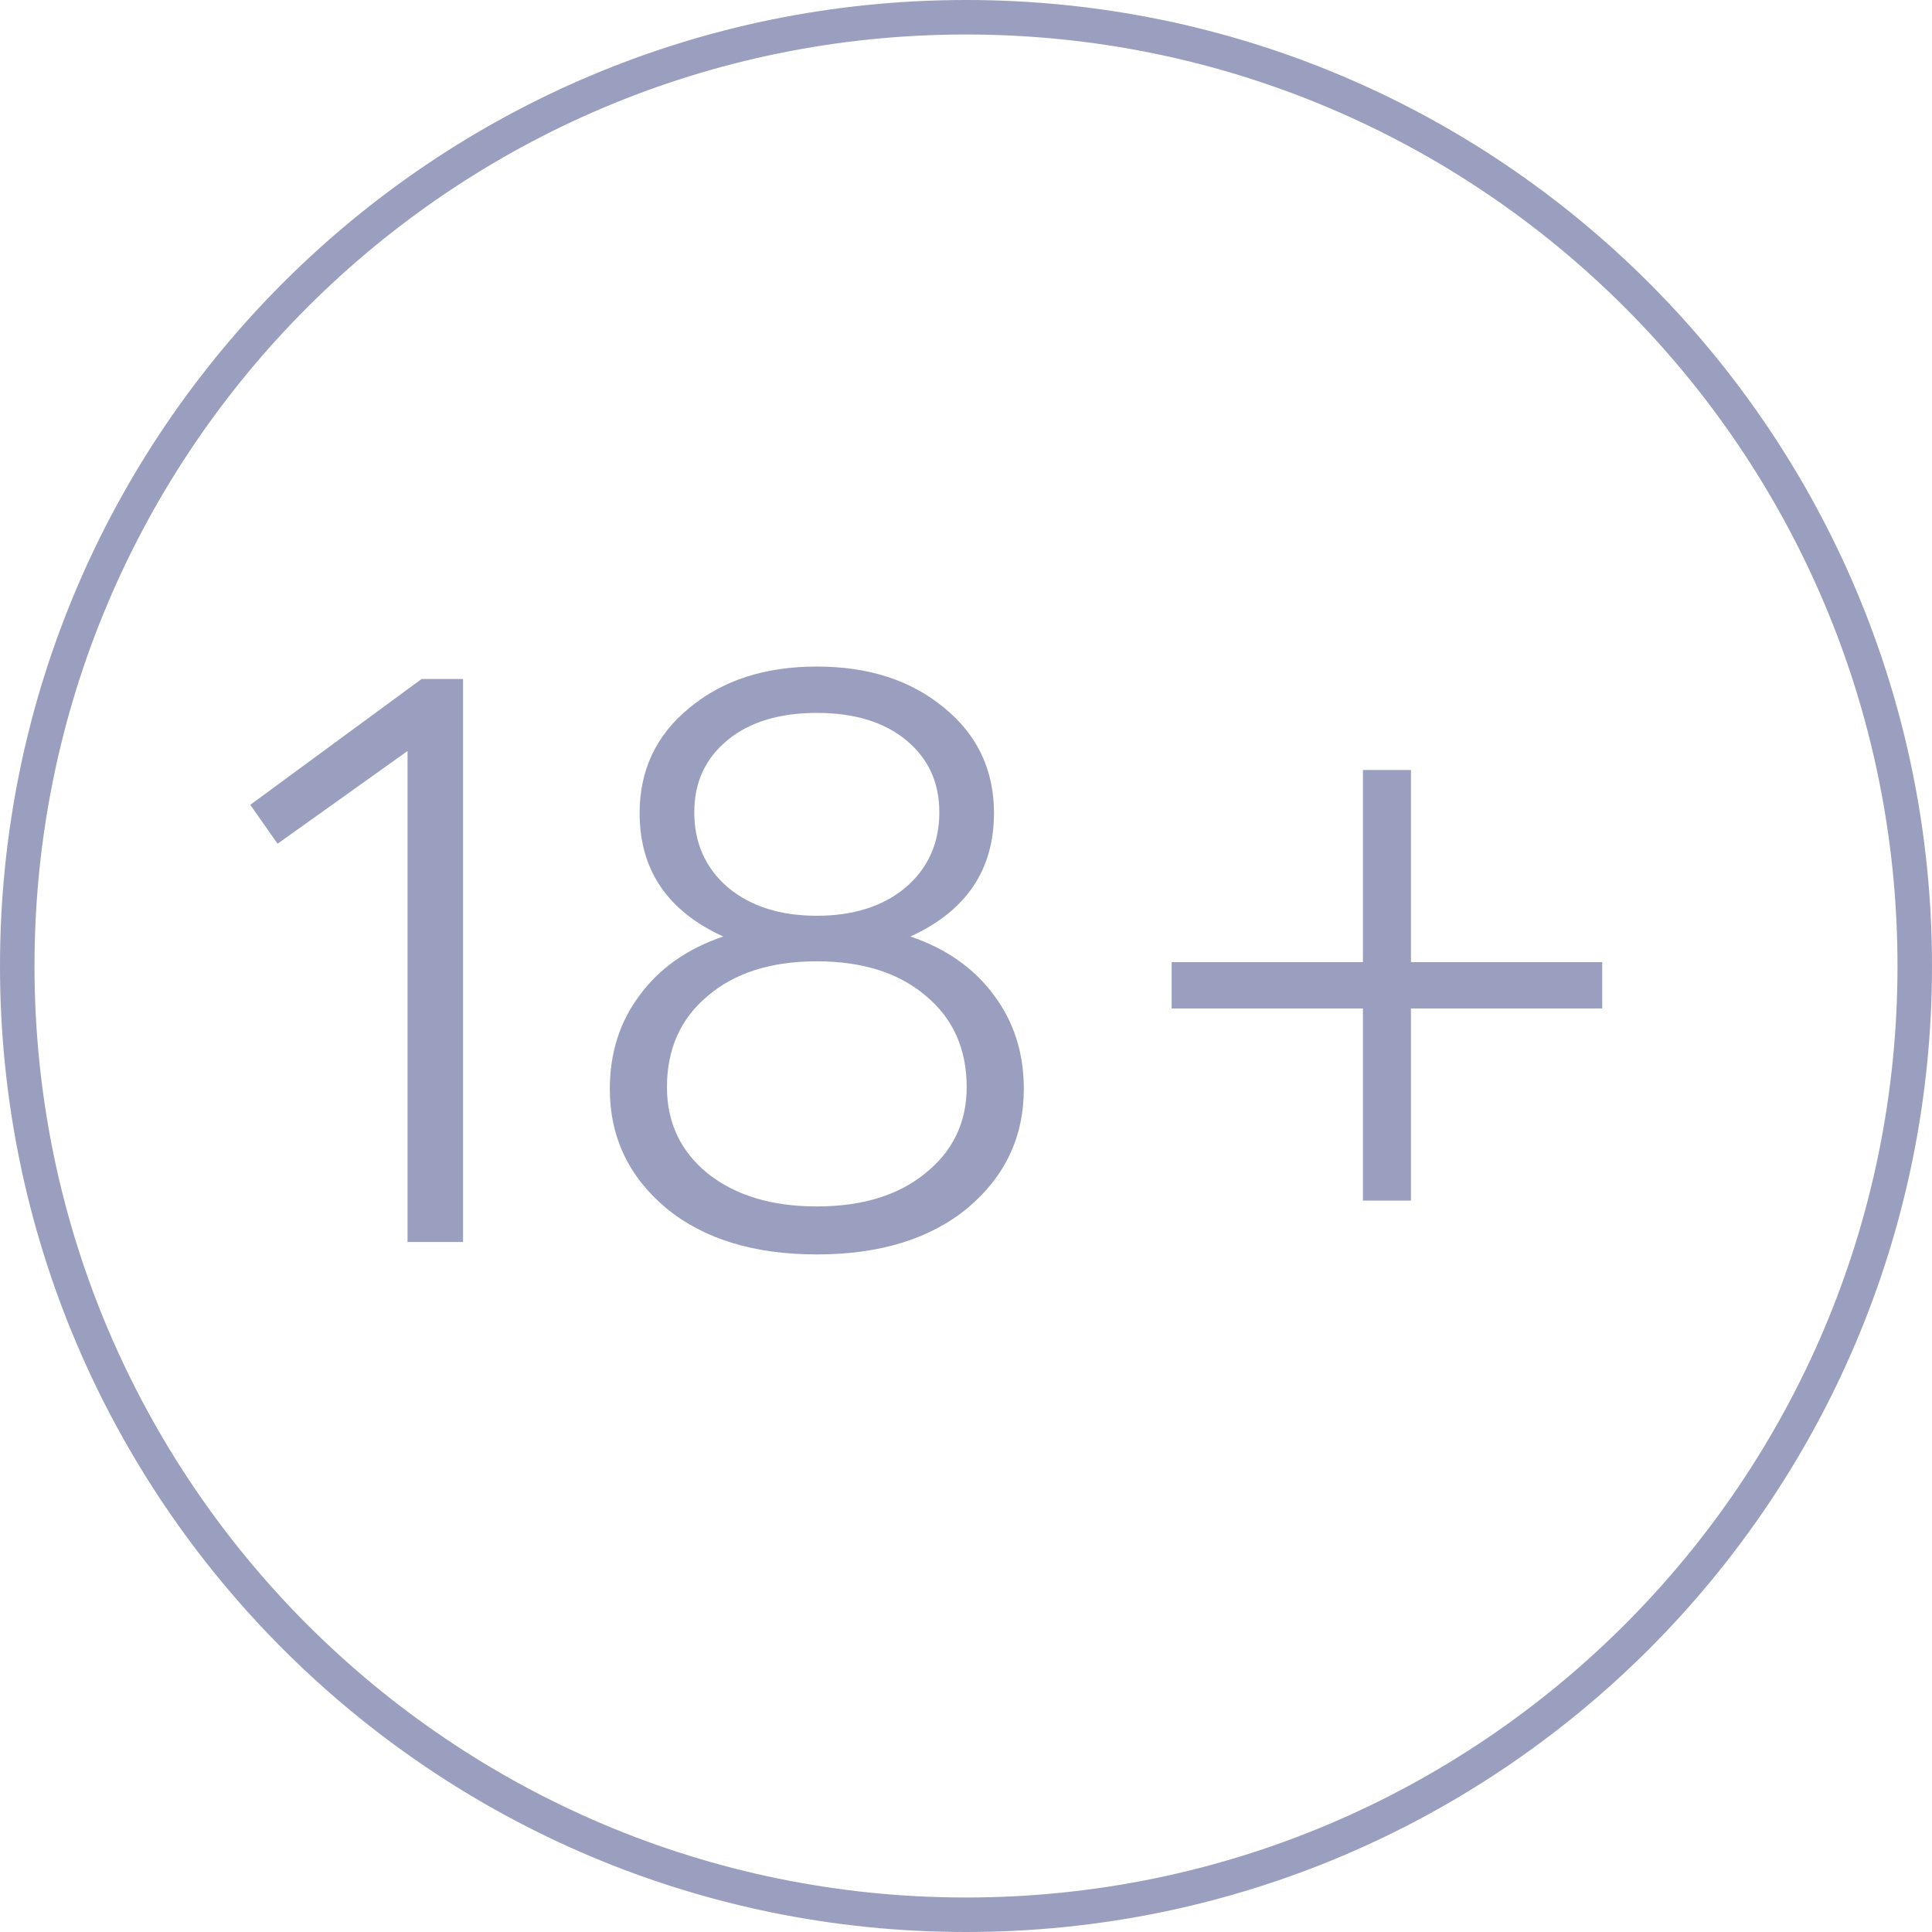
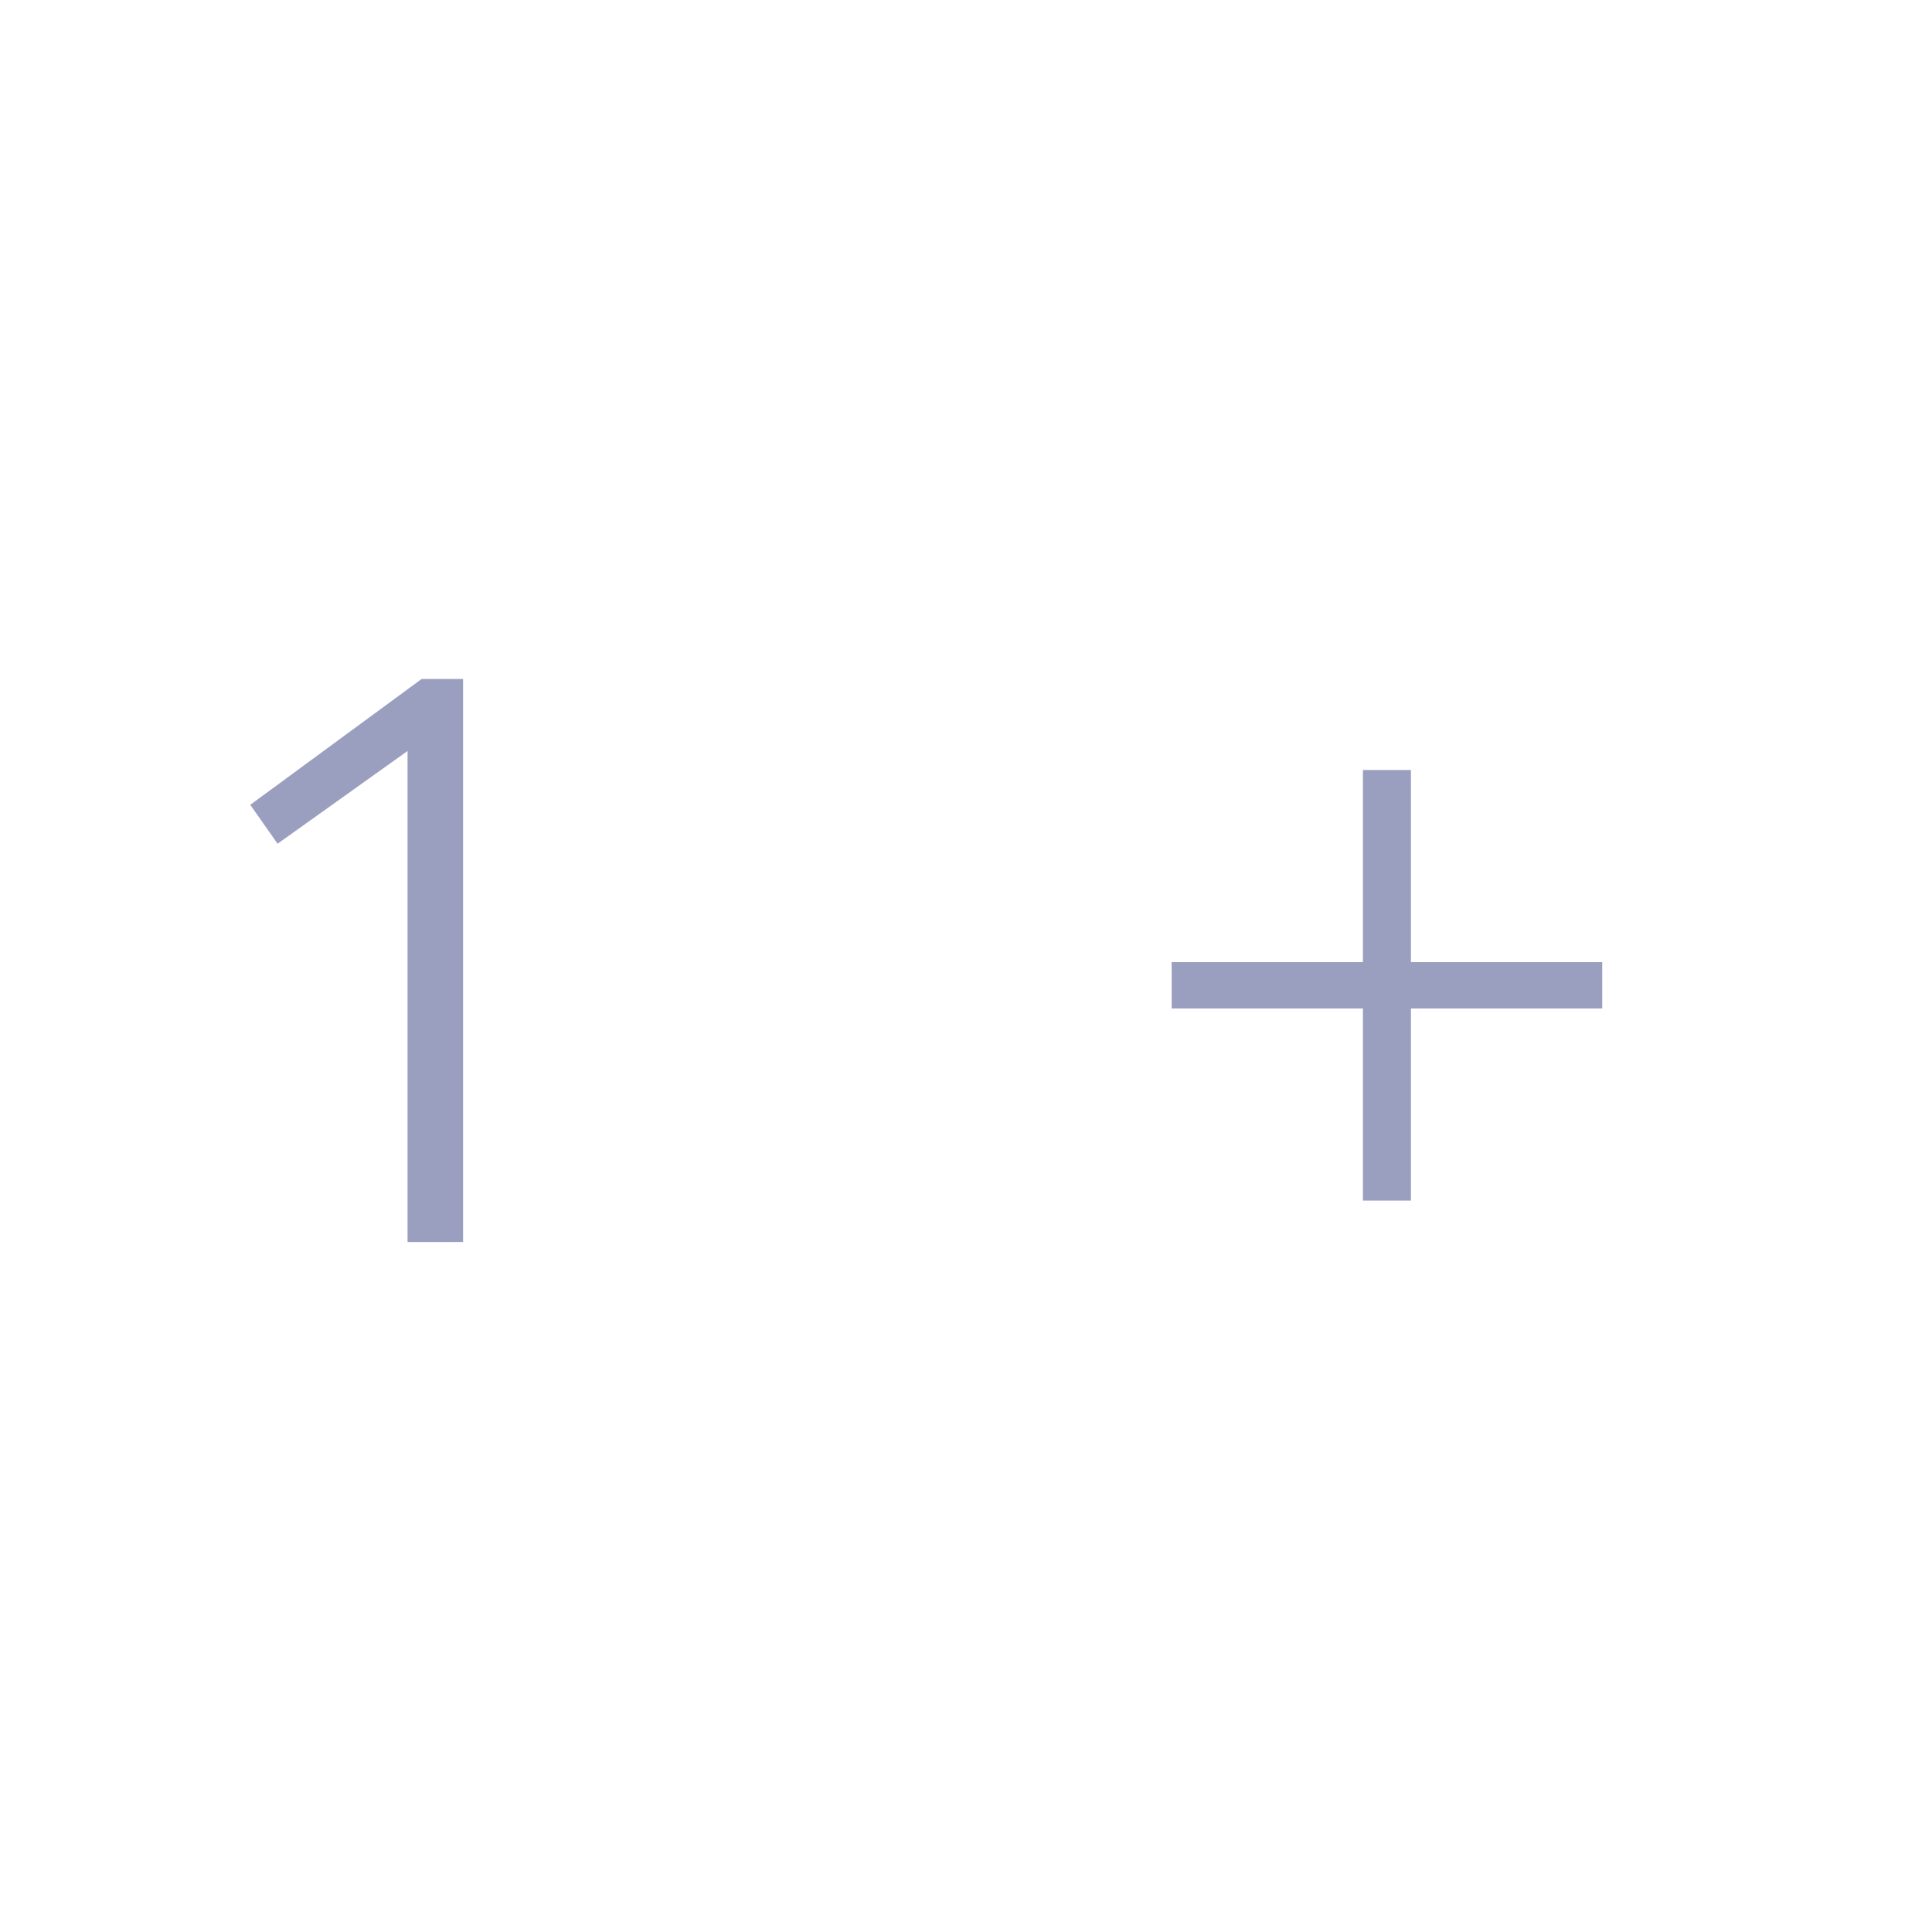
<svg xmlns="http://www.w3.org/2000/svg" width="56" height="56" viewBox="0 0 56 56" fill="none">
-   <path fill-rule="evenodd" clip-rule="evenodd" d="M23.676 19.32C25.18 19.32 26.412 19.721 27.372 20.52C28.332 21.305 28.811 22.32 28.811 23.568C28.811 25.216 28.004 26.409 26.388 27.145C27.428 27.497 28.235 28.065 28.811 28.849C29.387 29.617 29.676 30.521 29.676 31.561C29.676 32.952 29.132 34.105 28.044 35.017C26.956 35.913 25.5 36.36 23.676 36.36C21.852 36.36 20.396 35.913 19.308 35.017C18.22 34.105 17.676 32.952 17.676 31.561C17.676 30.521 17.964 29.617 18.54 28.849C19.116 28.065 19.924 27.497 20.964 27.145C19.348 26.409 18.54 25.216 18.54 23.568C18.54 22.32 19.02 21.305 19.98 20.52C20.939 19.721 22.172 19.32 23.676 19.32ZM23.676 27.864C22.348 27.864 21.292 28.2 20.508 28.872C19.724 29.528 19.332 30.409 19.332 31.513C19.332 32.536 19.724 33.369 20.508 34.009C21.308 34.649 22.364 34.969 23.676 34.969C24.988 34.969 26.035 34.648 26.819 34.009C27.619 33.369 28.019 32.536 28.02 31.513C28.02 30.409 27.628 29.528 26.844 28.872C26.06 28.2 25.004 27.864 23.676 27.864ZM23.676 20.664C22.588 20.664 21.724 20.928 21.084 21.456C20.444 21.984 20.124 22.68 20.124 23.544C20.124 24.44 20.451 25.169 21.107 25.729C21.763 26.273 22.62 26.544 23.676 26.544C24.732 26.544 25.588 26.273 26.244 25.729C26.9 25.169 27.227 24.44 27.227 23.544C27.227 22.68 26.907 21.984 26.268 21.456C25.628 20.928 24.764 20.664 23.676 20.664Z" fill="#9A9FC0" />
  <path d="M13.422 36H11.813V21.768L8.046 24.456L7.254 23.328L12.222 19.68H13.422V36Z" fill="#9A9FC0" />
  <path d="M40.897 22.319V27.888H46.441V29.231H40.897V34.8H39.505V29.231H33.961V27.888H39.505V22.319H40.897Z" fill="#9A9FC0" />
-   <path fill-rule="evenodd" clip-rule="evenodd" d="M28 0C43.464 0 56 12.536 56 28C56 43.464 43.464 56 28 56C12.536 56 0 43.464 0 28C0 12.536 12.536 0 28 0ZM28 1C13.088 1 1 13.088 1 28C1 42.912 13.088 55 28 55C42.912 55 55 42.912 55 28C55 13.088 42.912 1 28 1Z" fill="#9A9FC0" />
</svg>